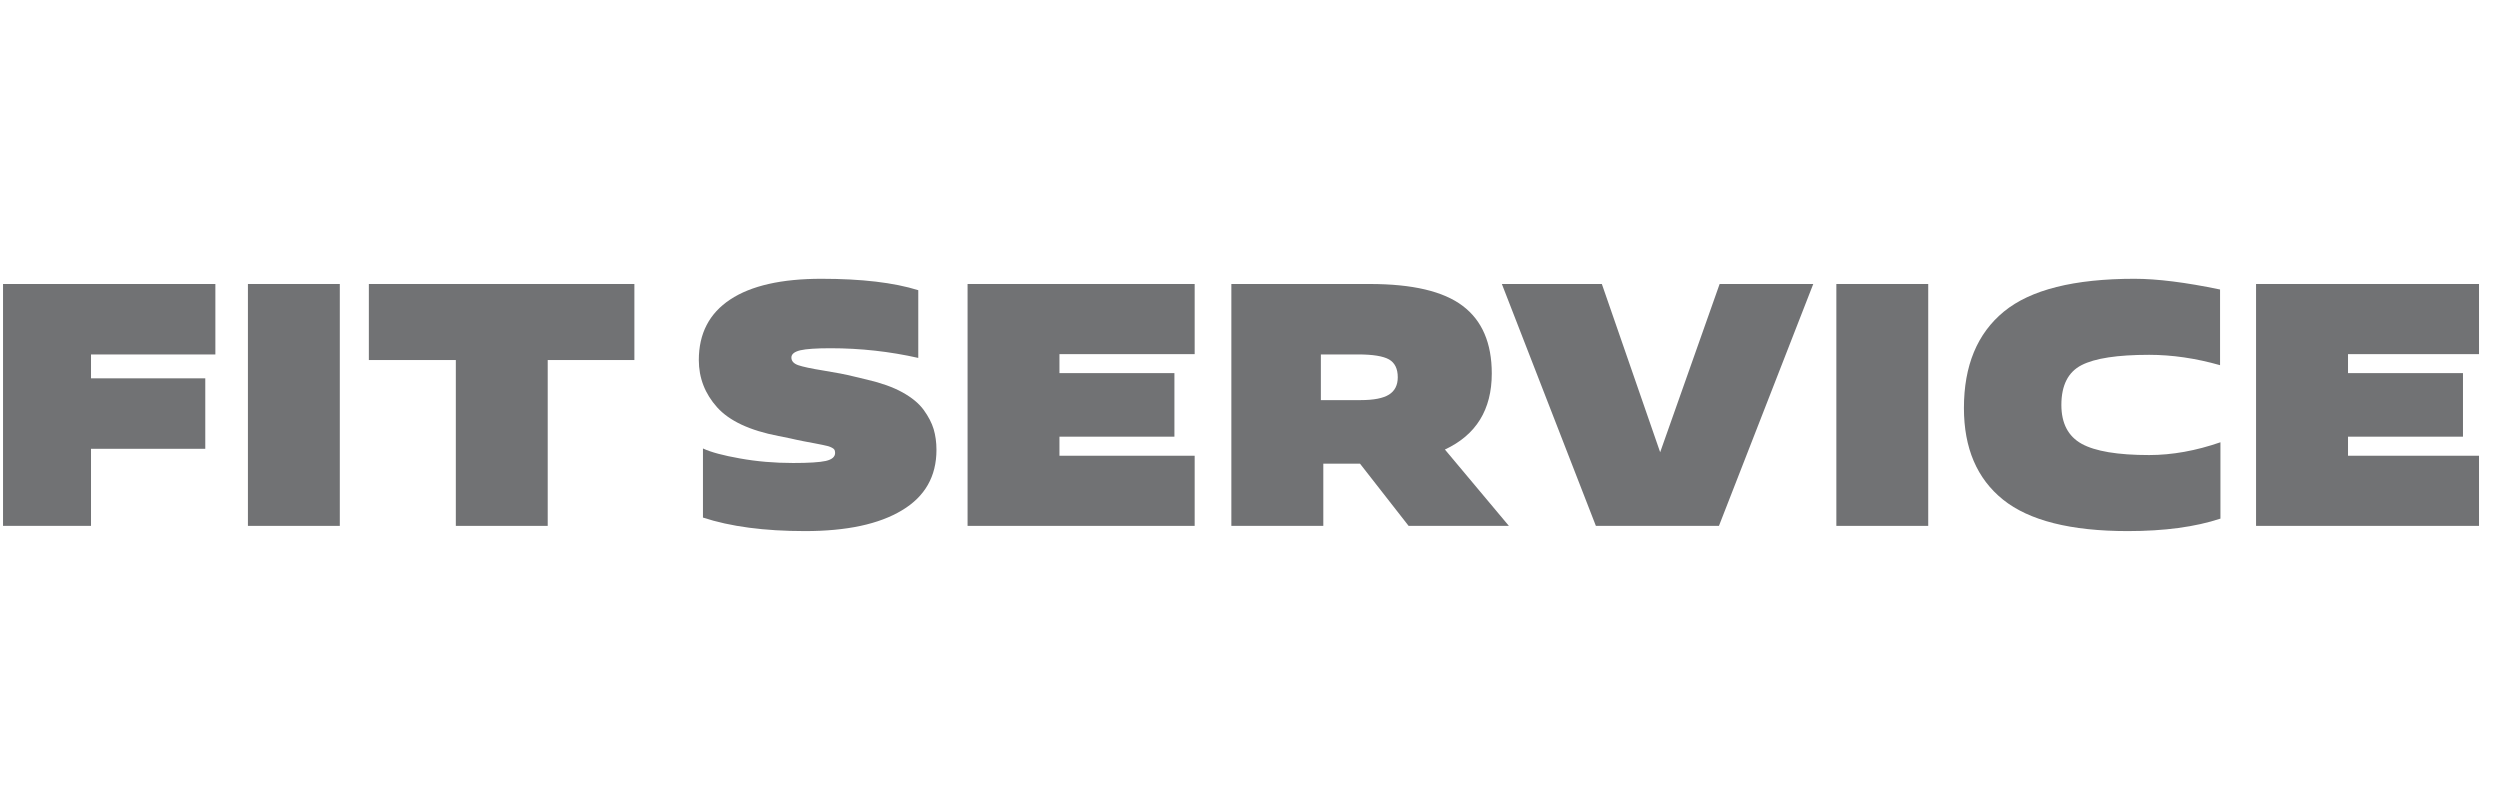
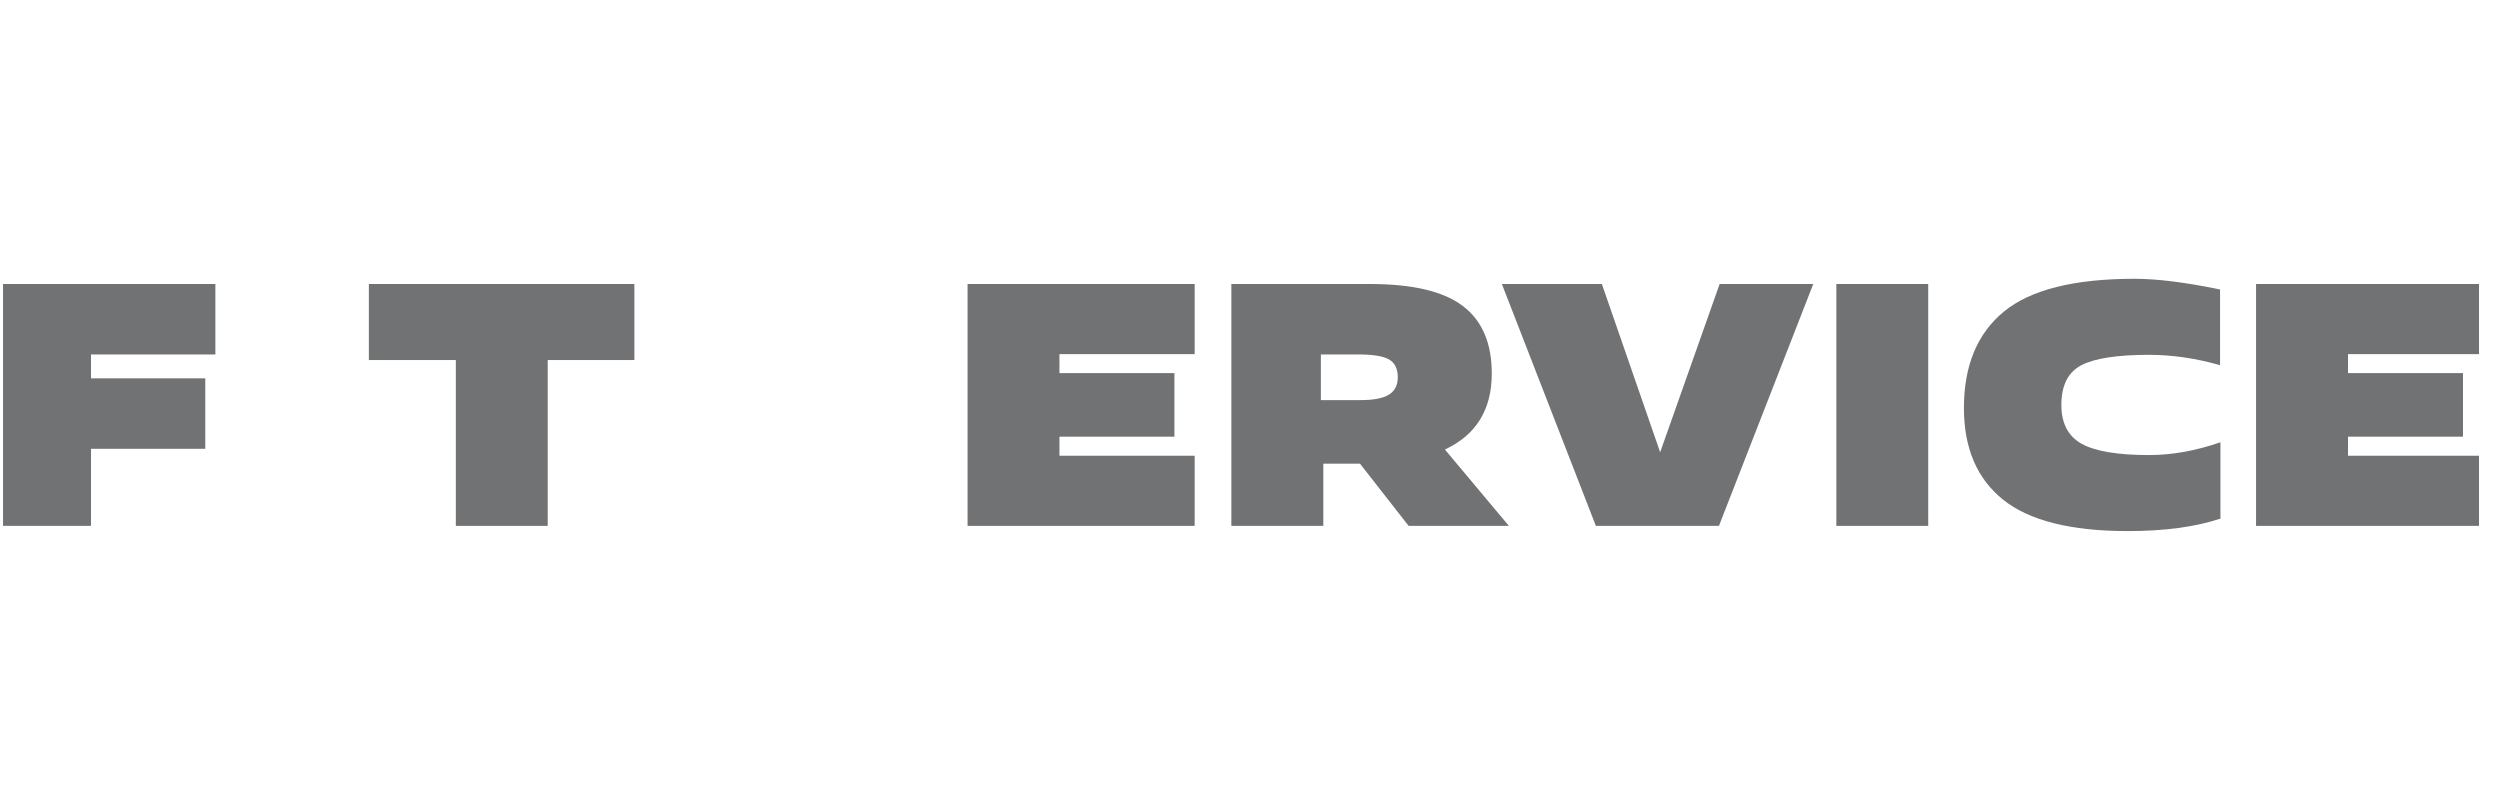
<svg xmlns="http://www.w3.org/2000/svg" width="142" height="46" viewBox="0 0 142 46" fill="none">
  <g clip-path="url(#clip0_8918_48137)">
    <path d="M126.121 29.458V25.121C124.732 25.602 123.381 25.847 122.07 25.847C120.286 25.847 119.005 25.632 118.237 25.207C117.473 24.782 117.086 24.048 117.086 23C117.086 21.888 117.468 21.133 118.228 20.742C118.992 20.347 120.273 20.154 122.07 20.154C123.368 20.154 124.71 20.347 126.099 20.742V16.444C124.141 16.036 122.522 15.835 121.237 15.835C117.807 15.835 115.336 16.457 113.821 17.698C112.306 18.943 111.551 20.768 111.551 23.176C111.551 25.452 112.289 27.186 113.773 28.38C115.254 29.569 117.62 30.166 120.859 30.166C122.939 30.166 124.693 29.93 126.121 29.458Z" fill="#717274" />
    <path d="M5.169 25.491V29.87H0.172V16.131H12.233V20.132H5.169V21.489H11.66V25.491H5.169Z" fill="#717274" />
-     <path d="M19.301 16.131H14.082V29.87H19.301V16.131Z" fill="#717274" />
    <path d="M31.11 29.87V20.45H36.033V16.131H20.951V20.45H25.891V29.87H31.11Z" fill="#717274" />
    <path fill-rule="evenodd" clip-rule="evenodd" d="M69.941 16.131V29.87H75.164V26.336H77.248L80.009 29.87H85.705L82.071 25.533C83.847 24.705 84.733 23.267 84.733 21.214C84.733 19.484 84.181 18.204 83.083 17.376C81.984 16.543 80.226 16.131 77.803 16.131H69.941ZM75.025 22.726V20.132H77.131C77.977 20.132 78.563 20.227 78.898 20.416C79.228 20.609 79.393 20.944 79.393 21.429C79.393 21.875 79.228 22.202 78.898 22.412C78.563 22.622 78.029 22.726 77.287 22.726H75.025Z" fill="#717274" />
    <path d="M140.808 29.87H128.144V16.131H140.808V20.115H133.367V21.193H139.897V24.803H133.367V25.886H140.808V29.87Z" fill="#717274" />
    <path d="M104.305 16.131H109.523V29.87H104.305V16.131Z" fill="#717274" />
    <path d="M97.636 29.87L102.993 16.131H97.675L94.297 25.688L90.985 16.131H85.306L90.646 29.87H97.636Z" fill="#717274" />
    <path d="M67.857 25.886V29.87H54.958V16.131H67.857V20.115H60.177V21.193H66.707V24.803H60.177V25.886H67.857Z" fill="#717274" />
-     <path d="M39.928 25.473V29.398C41.478 29.908 43.41 30.166 45.724 30.166C48.094 30.166 49.931 29.771 51.233 28.985C52.54 28.204 53.191 27.058 53.191 25.551C53.191 25.121 53.135 24.726 53.031 24.374C52.926 24.022 52.735 23.657 52.466 23.284C52.193 22.91 51.789 22.579 51.255 22.283C50.717 21.987 50.052 21.751 49.258 21.566L48.524 21.39C48.046 21.27 47.465 21.158 46.77 21.047C46.071 20.935 45.598 20.832 45.337 20.742C45.081 20.652 44.951 20.506 44.951 20.308C44.951 20.115 45.12 19.978 45.459 19.896C45.797 19.819 46.366 19.78 47.174 19.78C48.884 19.78 50.543 19.965 52.158 20.33V16.483C50.769 16.049 48.936 15.835 46.657 15.835C44.395 15.835 42.667 16.225 41.478 17.011C40.288 17.797 39.693 18.943 39.693 20.45C39.693 21.468 40.041 22.365 40.735 23.138C41.43 23.91 42.589 24.451 44.217 24.765L44.894 24.902C45.129 24.958 45.381 25.01 45.637 25.061C45.893 25.113 46.101 25.151 46.253 25.177C46.405 25.203 46.557 25.233 46.709 25.267C46.822 25.29 46.913 25.312 46.983 25.329C47.007 25.335 47.029 25.34 47.048 25.345C47.117 25.366 47.191 25.396 47.265 25.435C47.339 25.473 47.382 25.516 47.404 25.559C47.421 25.606 47.434 25.662 47.434 25.727C47.434 25.95 47.256 26.1 46.905 26.182C46.557 26.259 45.936 26.298 45.051 26.298C43.991 26.298 42.984 26.212 42.033 26.04C41.083 25.873 40.379 25.684 39.928 25.473Z" fill="#717274" />
  </g>
  <defs>
    <clipPath id="clip0_8918_48137">
      <rect width="141" height="46" fill="white" transform="translate(0.172)" />
    </clipPath>
  </defs>
</svg>